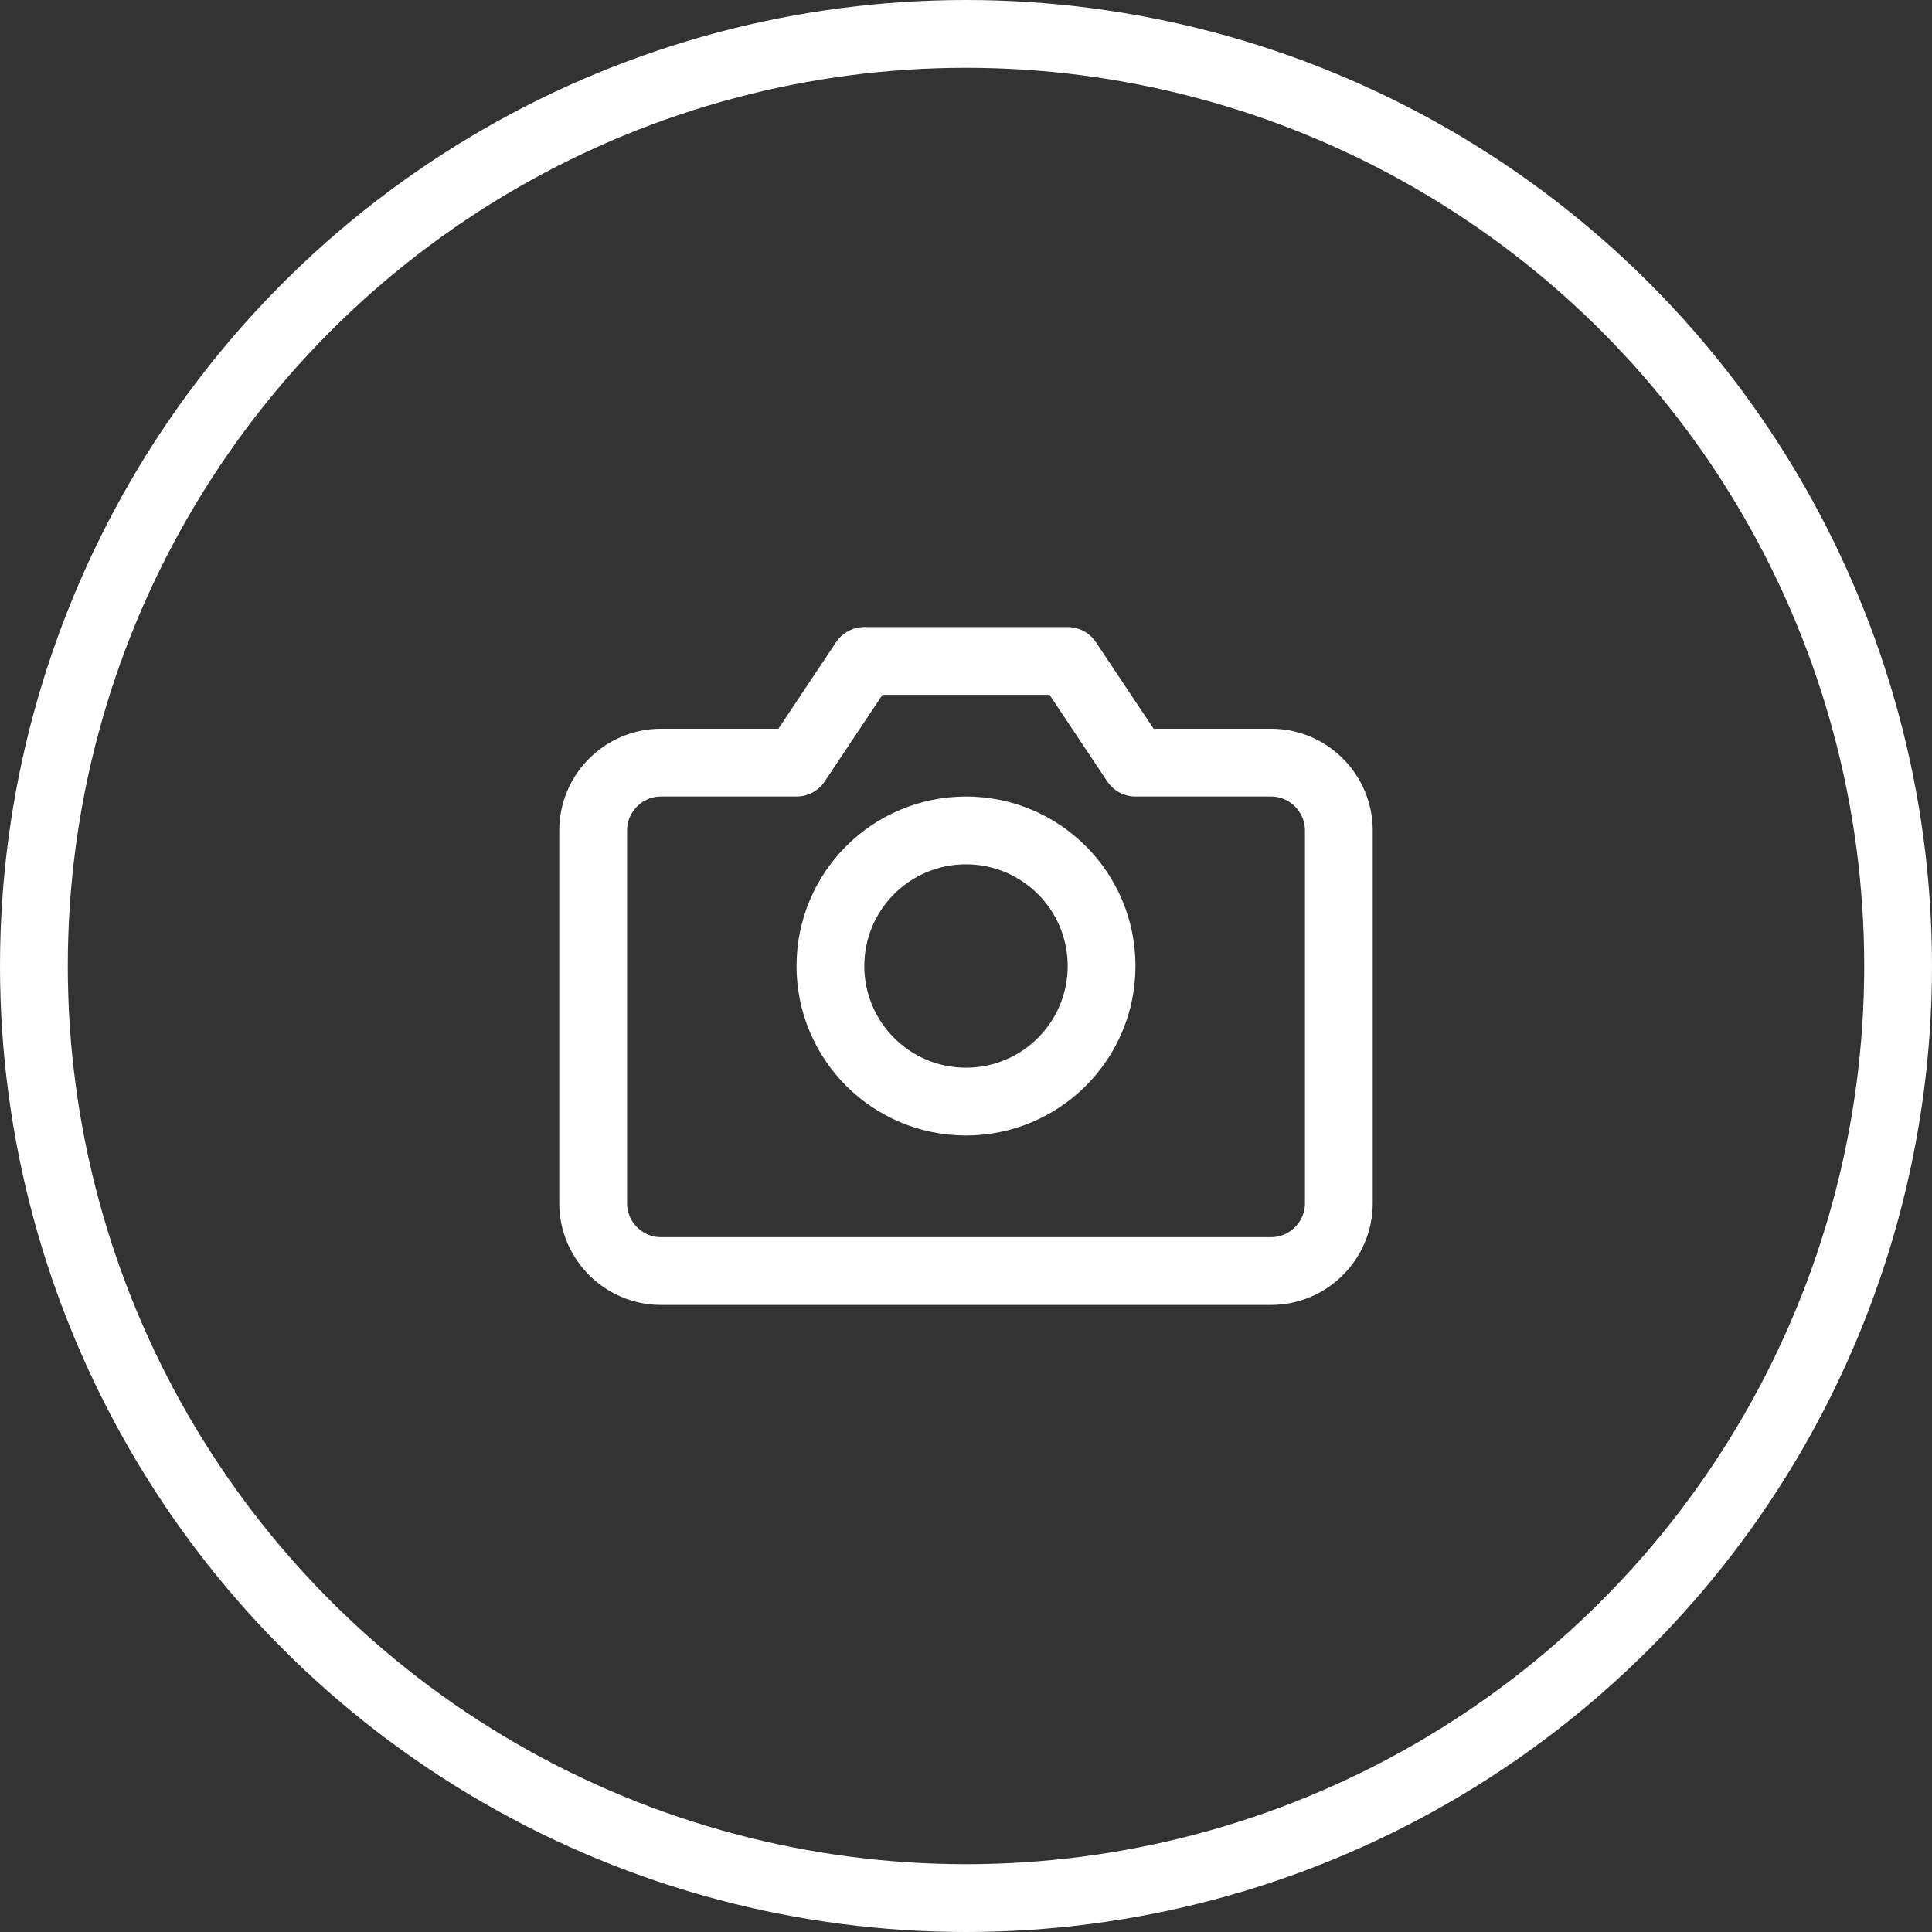
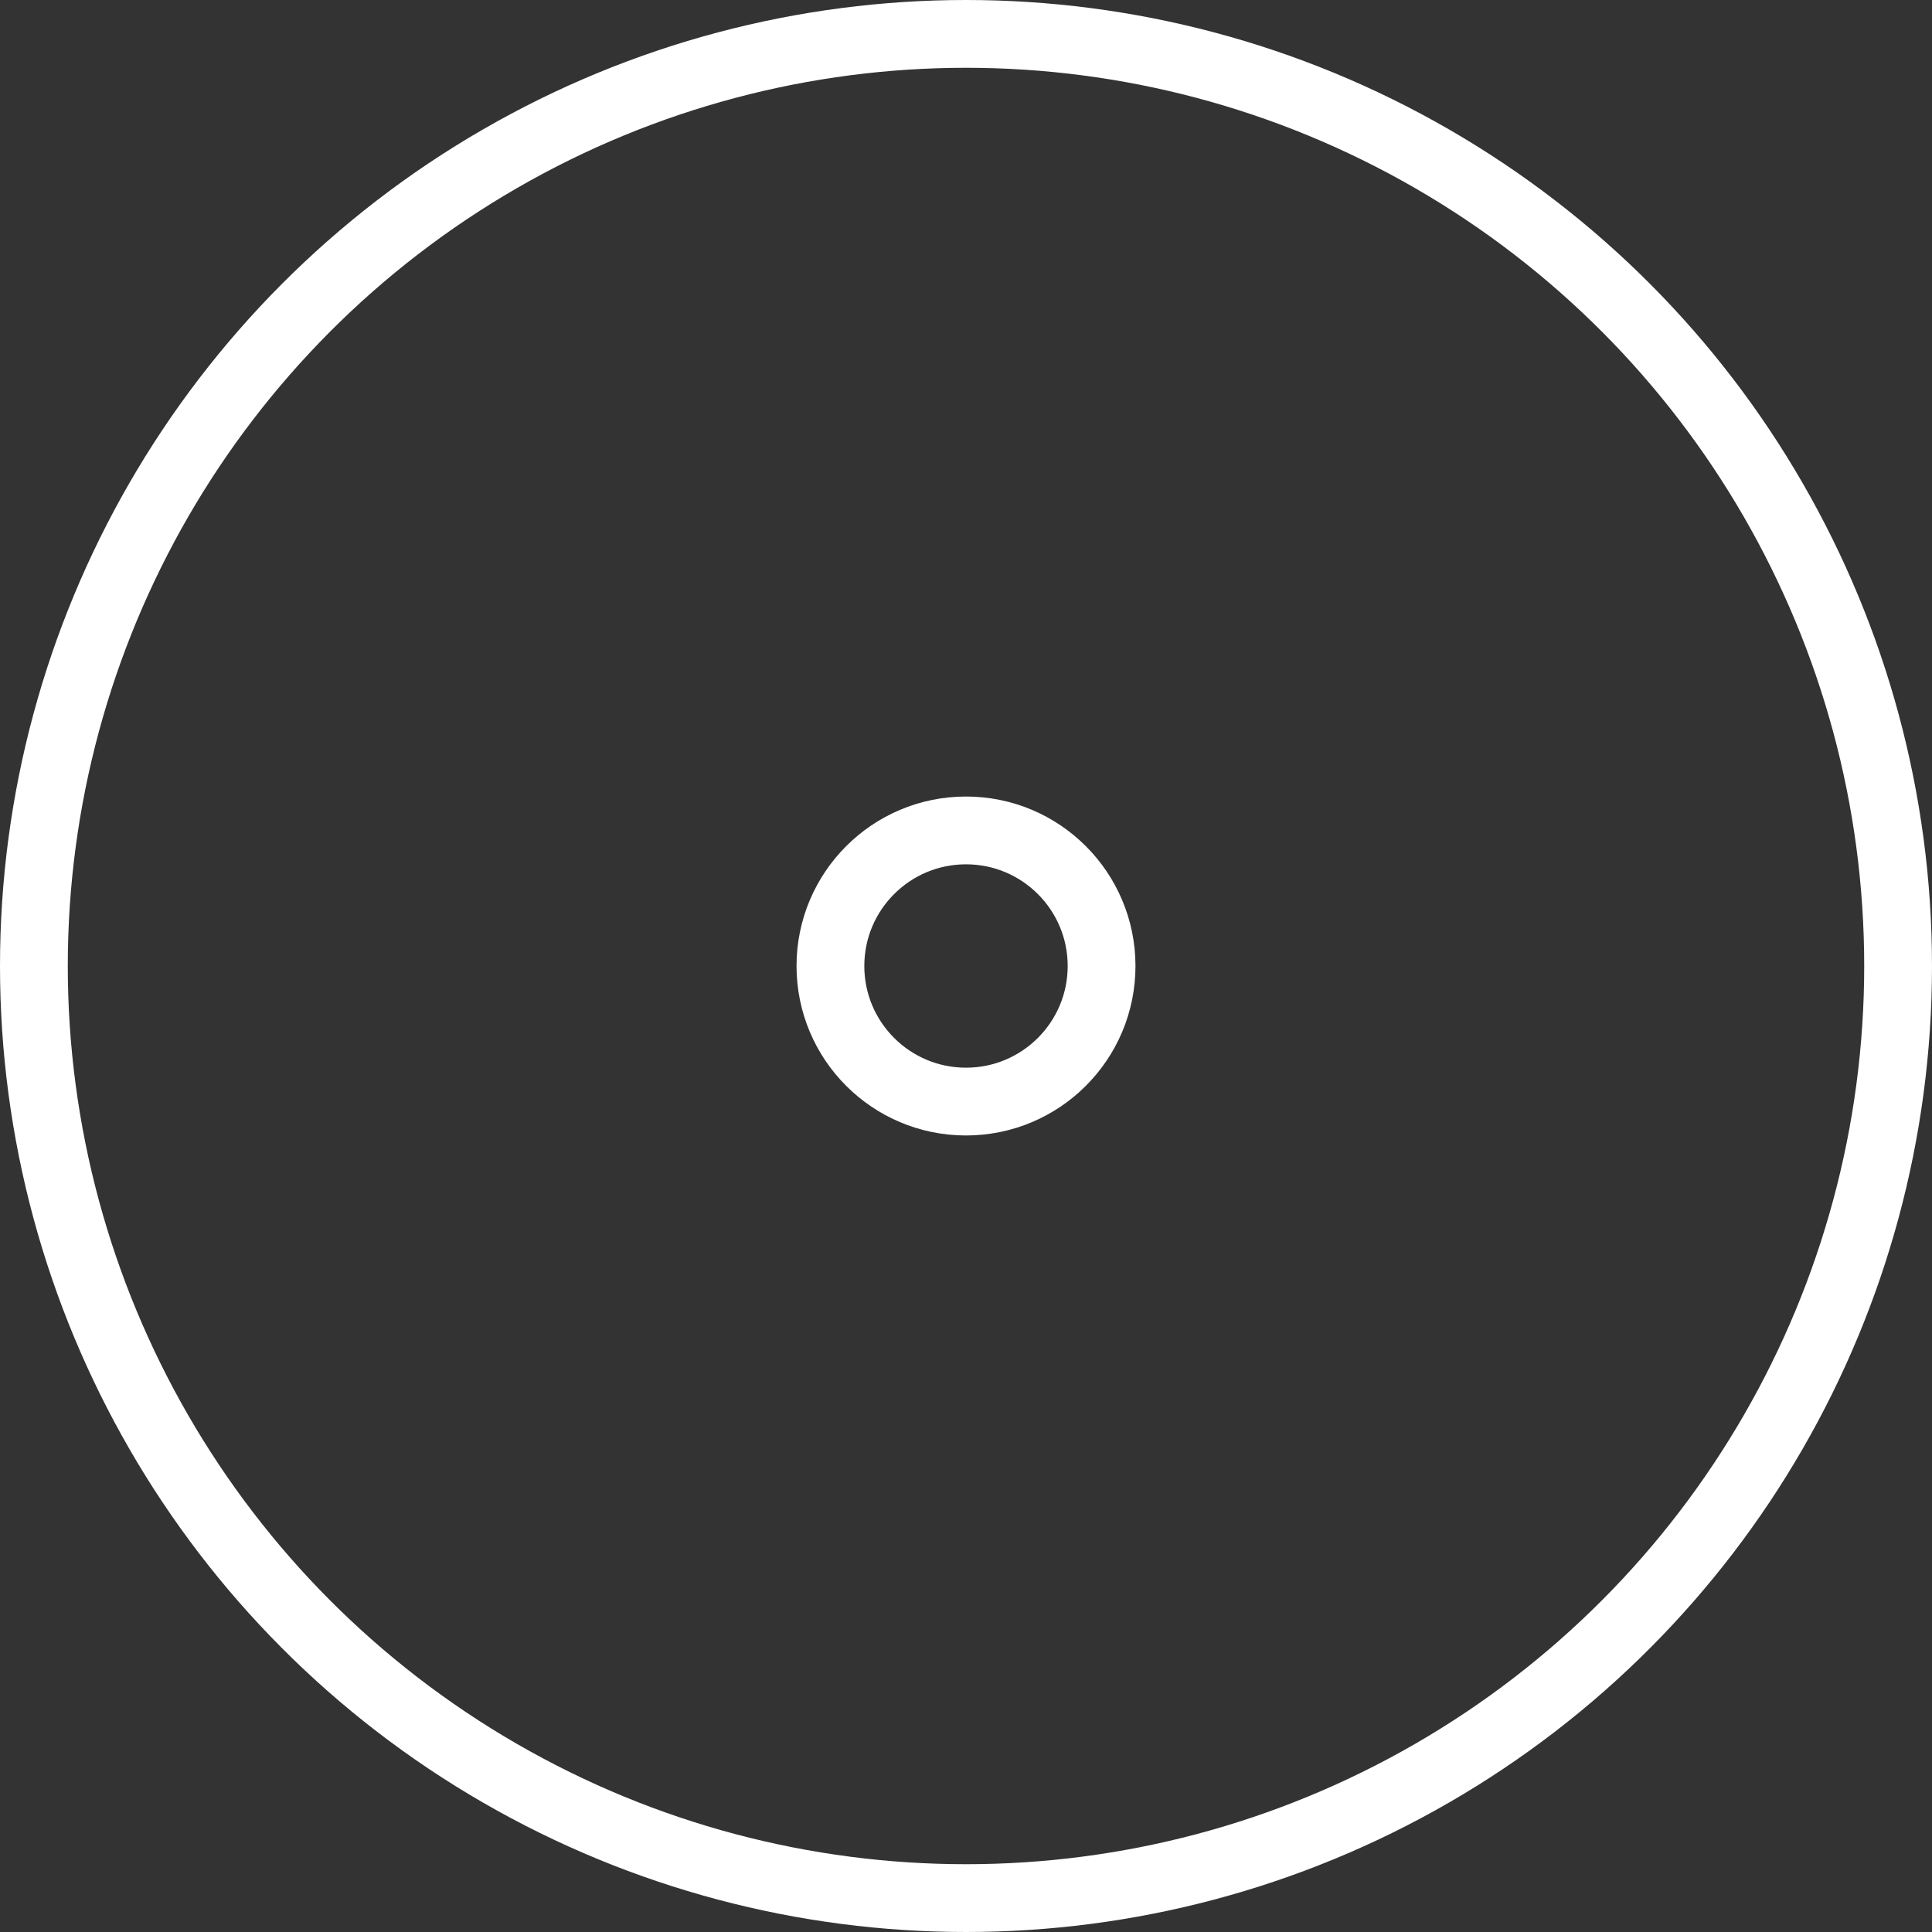
<svg xmlns="http://www.w3.org/2000/svg" version="1.1" id="Layer_1" x="0px" y="0px" viewBox="0 0 57 57" style="enable-background:new 0 0 57 57;" xml:space="preserve">
  <rect x="0" y="0" width="57" height="57" fill="#333333" stroke="none" />
  <style type="text/css">
	.st0{fill:none;stroke:#FFFFFF;stroke-width:2;stroke-miterlimit:10;}
	.st1{fill:none;stroke:#FFFFFF;stroke-width:2;stroke-linecap:round;stroke-linejoin:round;}
</style>
  <g>
    <circle class="st0" cx="28.5" cy="28.5" r="27.5" />
-     <path class="st1" d="M39.5,35.5c0,1.1-0.9,2-2,2h-18c-1.1,0-2-0.9-2-2v-11c0-1.1,0.9-2,2-2h4l2-3h6l2,3h4c1.1,0,2,0.9,2,2V35.5z" />
    <circle class="st1" cx="28.5" cy="28.5" r="4" />
  </g>
</svg>